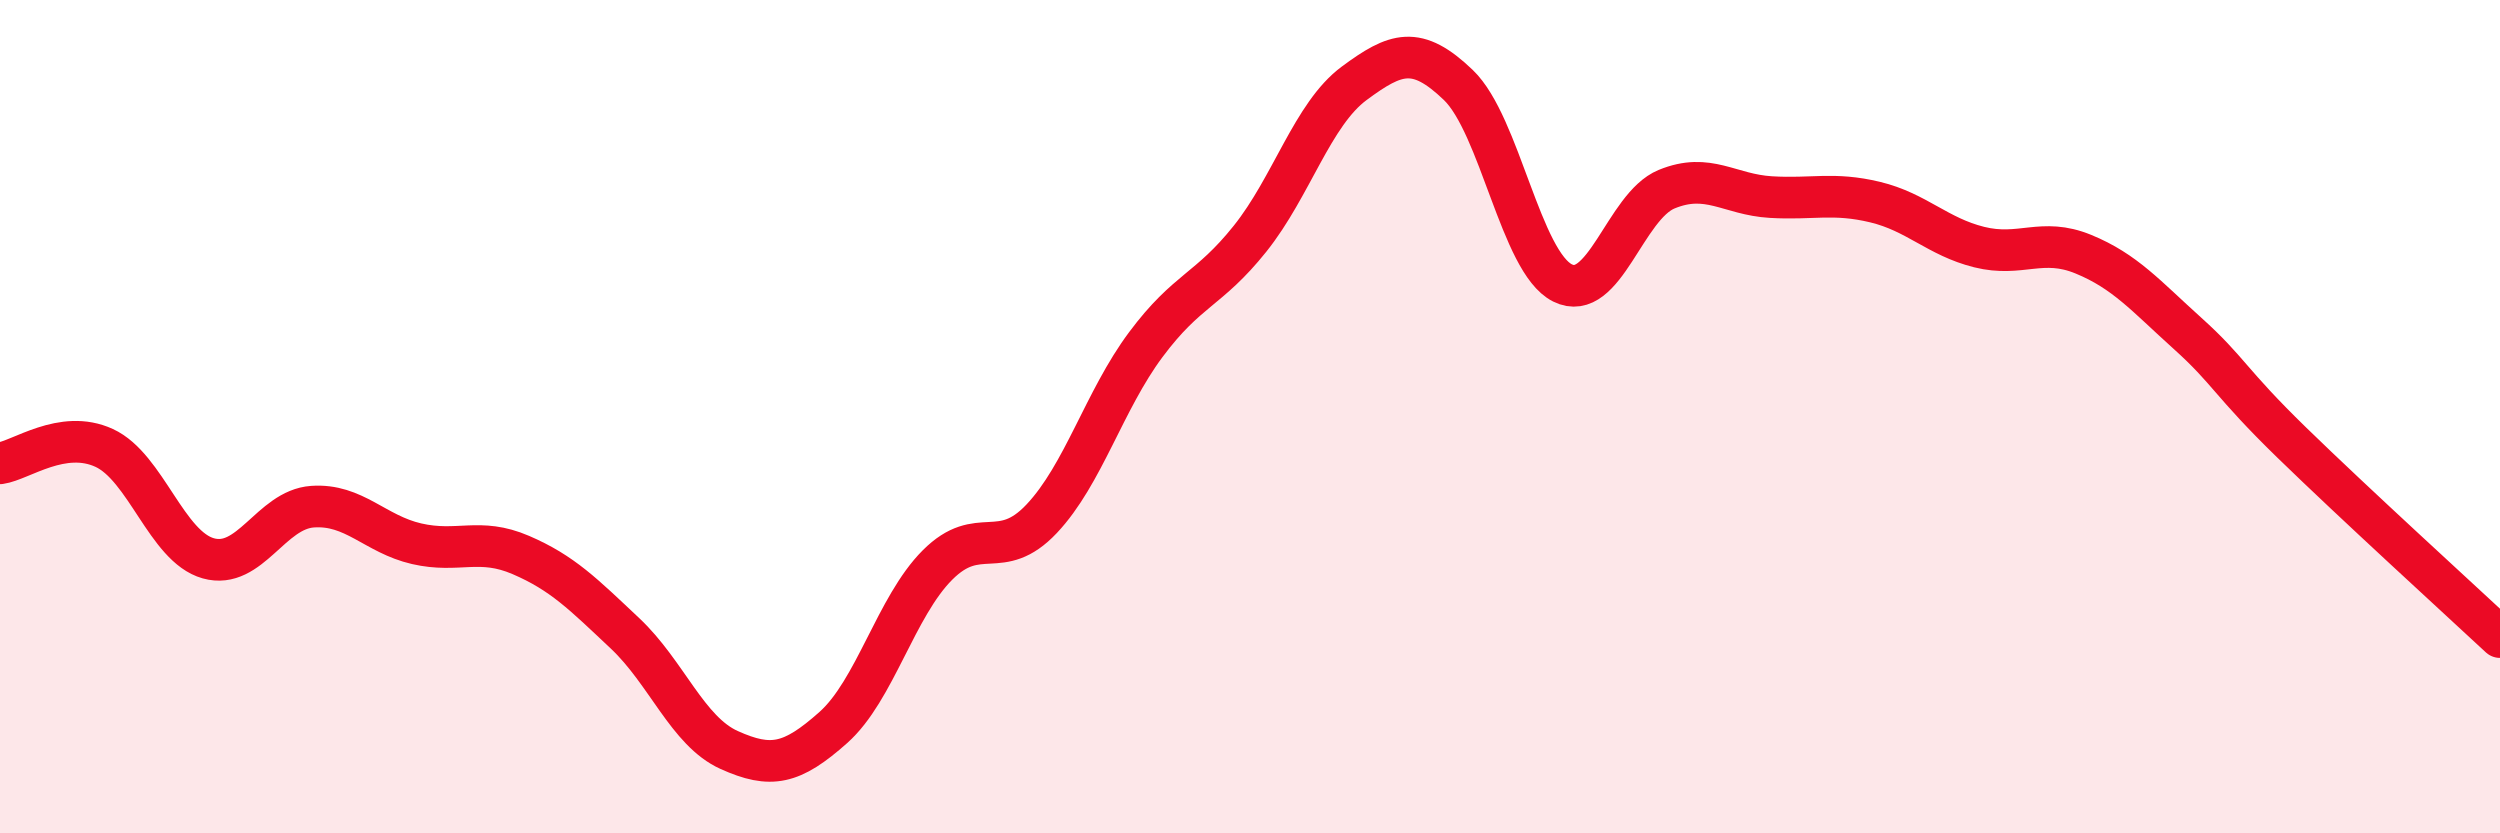
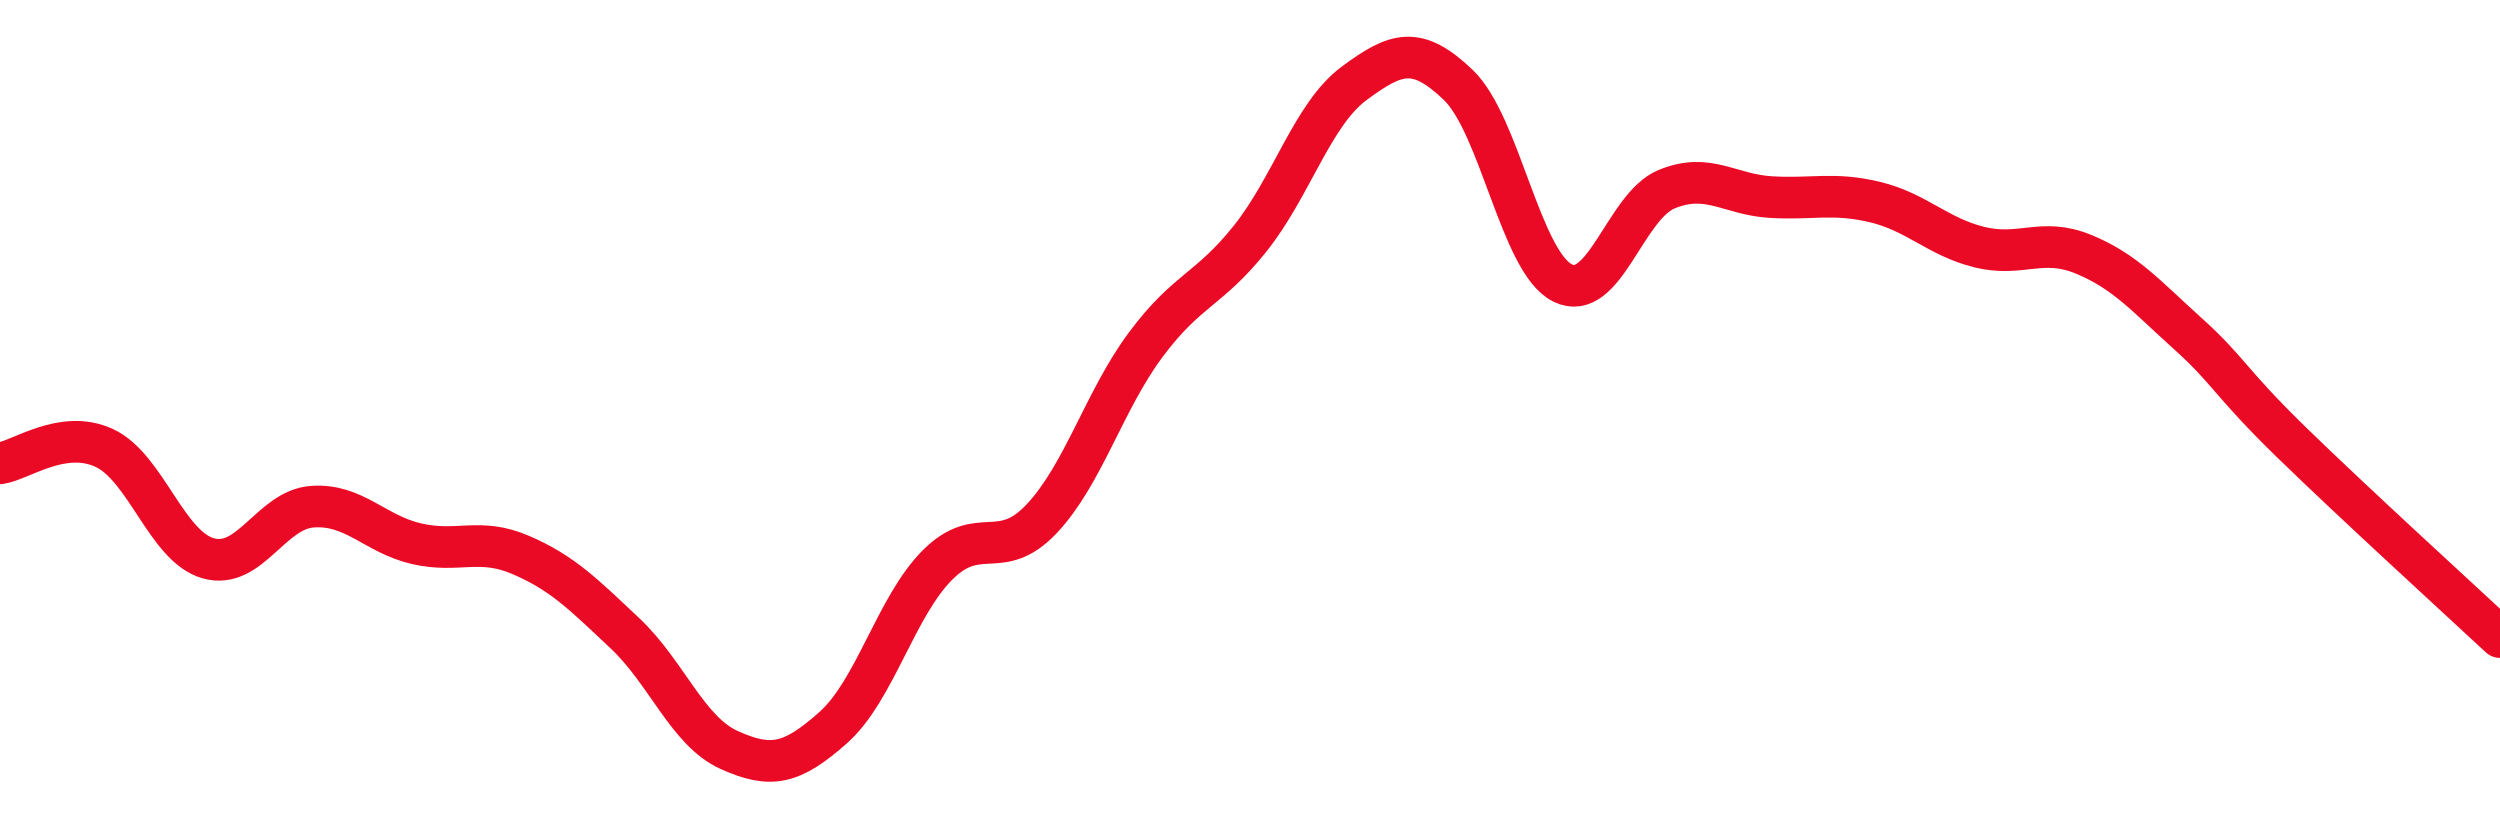
<svg xmlns="http://www.w3.org/2000/svg" width="60" height="20" viewBox="0 0 60 20">
-   <path d="M 0,11.12 C 0.5,11.05 1.5,10.29 2.5,10.75 C 3.5,11.21 4,13.12 5,13.4 C 6,13.68 6.5,12.23 7.5,12.16 C 8.5,12.09 9,12.82 10,13.05 C 11,13.28 11.5,12.89 12.5,13.32 C 13.5,13.75 14,14.26 15,15.2 C 16,16.14 16.5,17.55 17.5,18 C 18.5,18.45 19,18.35 20,17.46 C 21,16.57 21.5,14.56 22.5,13.56 C 23.5,12.56 24,13.51 25,12.45 C 26,11.39 26.5,9.61 27.5,8.27 C 28.5,6.93 29,6.98 30,5.73 C 31,4.48 31.5,2.74 32.5,2 C 33.5,1.26 34,1.08 35,2.04 C 36,3 36.5,6.29 37.5,6.79 C 38.5,7.29 39,4.95 40,4.54 C 41,4.13 41.5,4.67 42.5,4.73 C 43.5,4.79 44,4.61 45,4.85 C 46,5.09 46.5,5.68 47.5,5.93 C 48.5,6.18 49,5.69 50,6.1 C 51,6.51 51.5,7.1 52.5,8 C 53.5,8.9 53.5,9.16 55,10.62 C 56.5,12.08 59,14.36 60,15.29L60 20L0 20Z" fill="#EB0A25" opacity="0.1" stroke-linecap="round" stroke-linejoin="round" />
  <path d="M 0,11.12 C 0.5,11.05 1.5,10.29 2.5,10.75 C 3.5,11.21 4,13.12 5,13.4 C 6,13.68 6.5,12.23 7.5,12.16 C 8.5,12.09 9,12.82 10,13.05 C 11,13.28 11.5,12.89 12.5,13.32 C 13.5,13.75 14,14.26 15,15.2 C 16,16.14 16.5,17.55 17.5,18 C 18.5,18.45 19,18.35 20,17.46 C 21,16.57 21.5,14.56 22.5,13.56 C 23.5,12.56 24,13.51 25,12.45 C 26,11.39 26.5,9.61 27.5,8.27 C 28.5,6.93 29,6.98 30,5.73 C 31,4.48 31.5,2.74 32.5,2 C 33.5,1.26 34,1.08 35,2.04 C 36,3 36.5,6.29 37.5,6.79 C 38.5,7.29 39,4.95 40,4.54 C 41,4.13 41.5,4.67 42.5,4.73 C 43.5,4.79 44,4.61 45,4.85 C 46,5.09 46.5,5.68 47.5,5.93 C 48.5,6.18 49,5.69 50,6.1 C 51,6.51 51.5,7.1 52.5,8 C 53.5,8.9 53.5,9.16 55,10.62 C 56.5,12.08 59,14.36 60,15.29" stroke="#EB0A25" stroke-width="1" fill="none" stroke-linecap="round" stroke-linejoin="round" />
</svg>